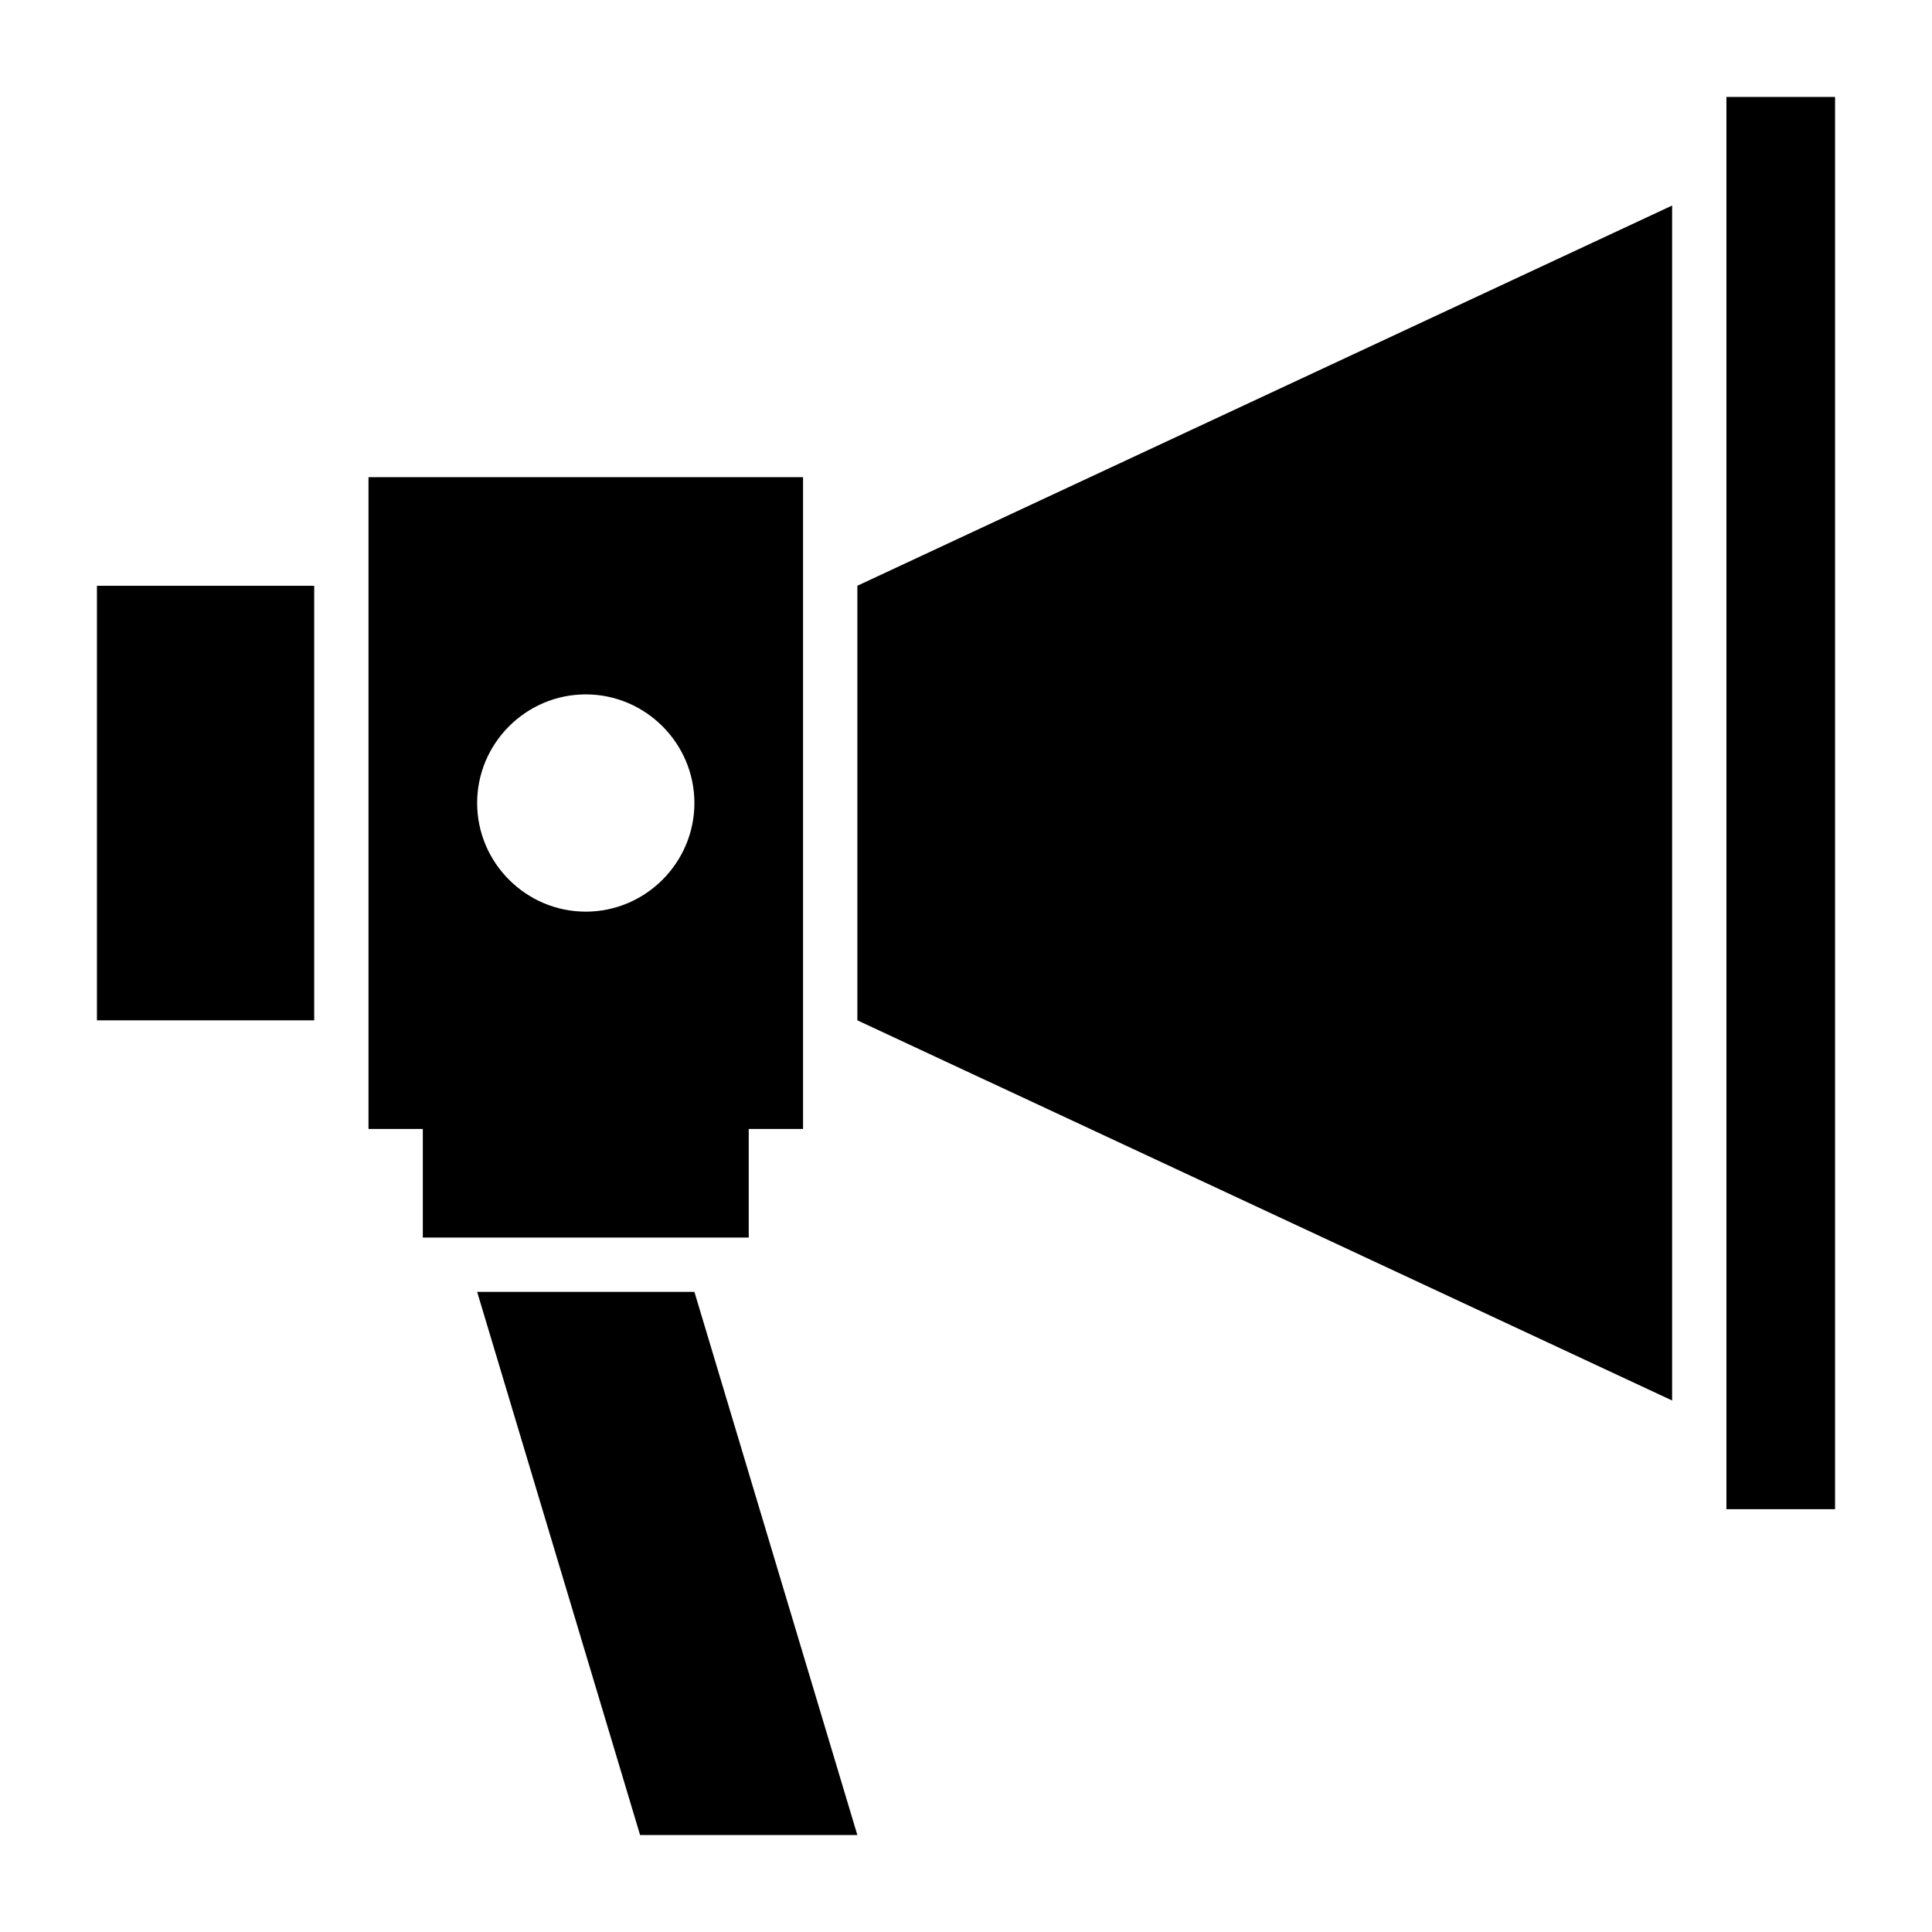
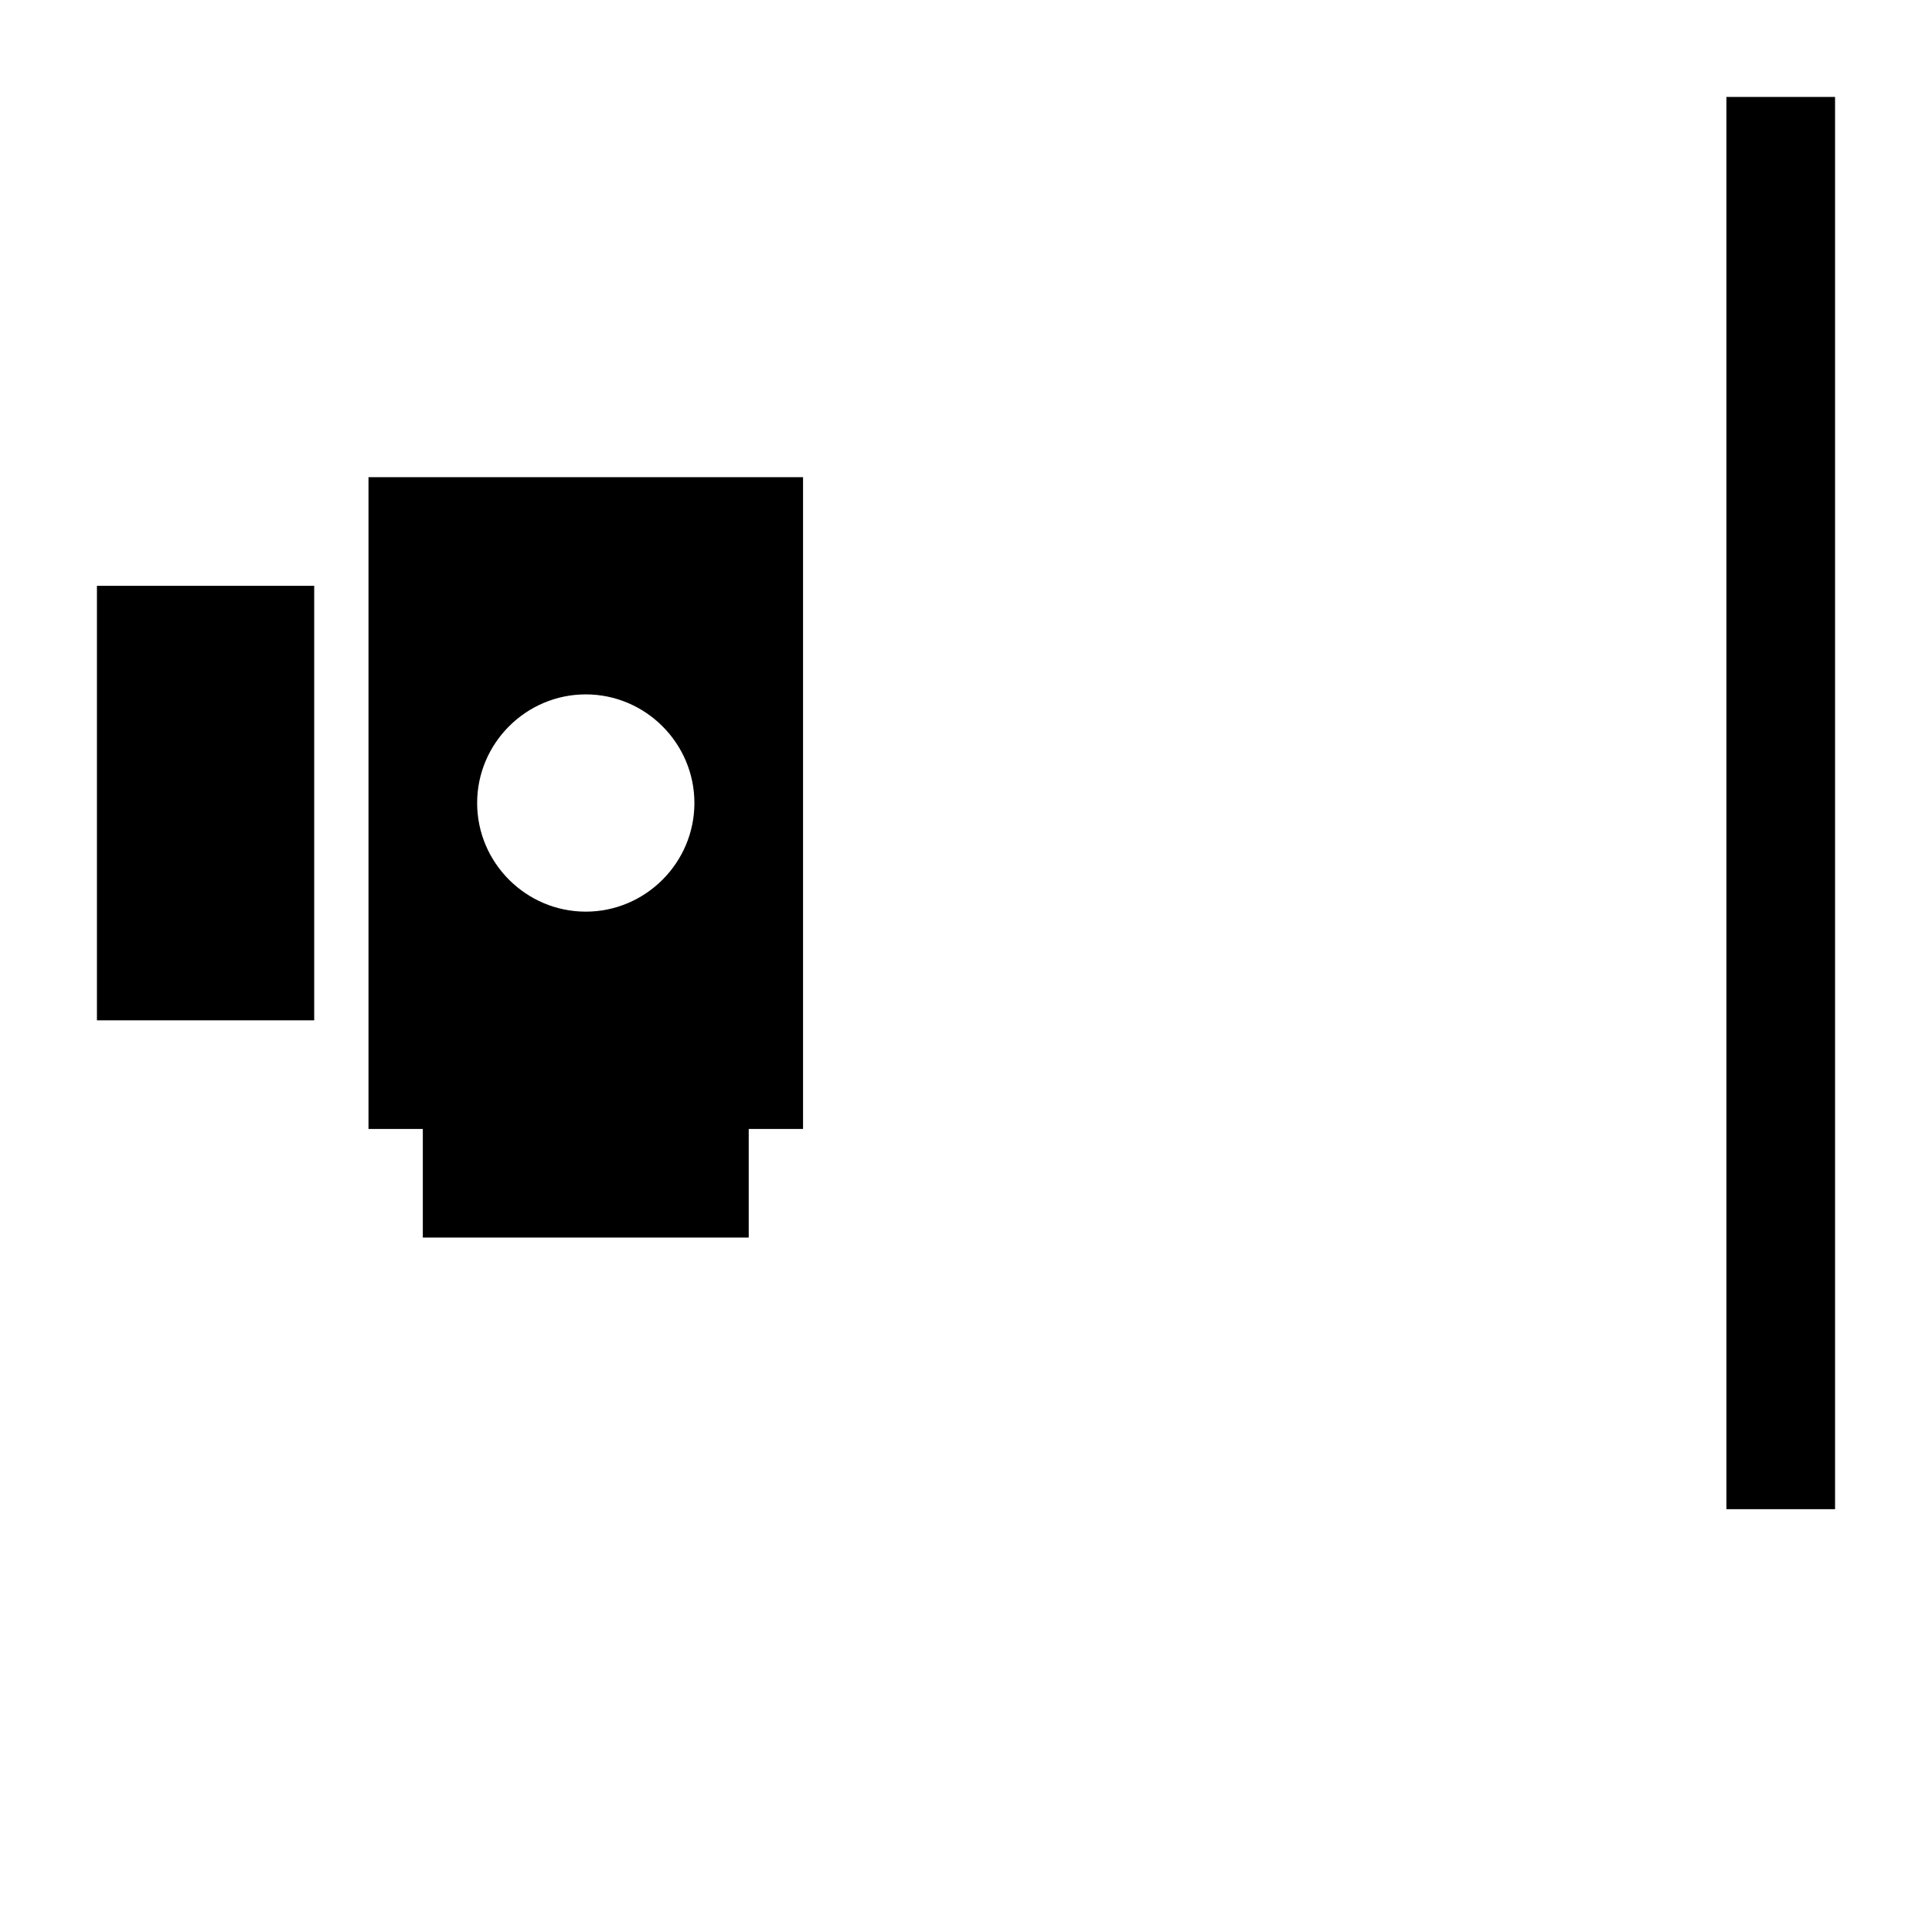
<svg xmlns="http://www.w3.org/2000/svg" fill="#000000" width="800px" height="800px" version="1.1" viewBox="144 144 512 512">
  <g>
    <path d="m169.69 299.24h57.578v115.16h-57.578z" />
-     <path d="m371.21 414.39 215.92 100.76v-316.68l-215.92 100.76z" />
    <path d="m630.31 169.69h-28.789v374.26h28.789z" />
-     <path d="m371.21 630.31-43.184-143.95h-57.578l43.184 143.95z" />
    <path d="m342.42 471.97v-28.789h14.395v-172.73h-115.16v172.73h14.395v28.789zm-43.184-143.95c15.836 0 28.789 12.957 28.789 28.789 0 15.836-12.957 28.789-28.789 28.789-15.836 0-28.789-12.957-28.789-28.789 0-15.836 12.953-28.789 28.789-28.789z" />
  </g>
</svg>